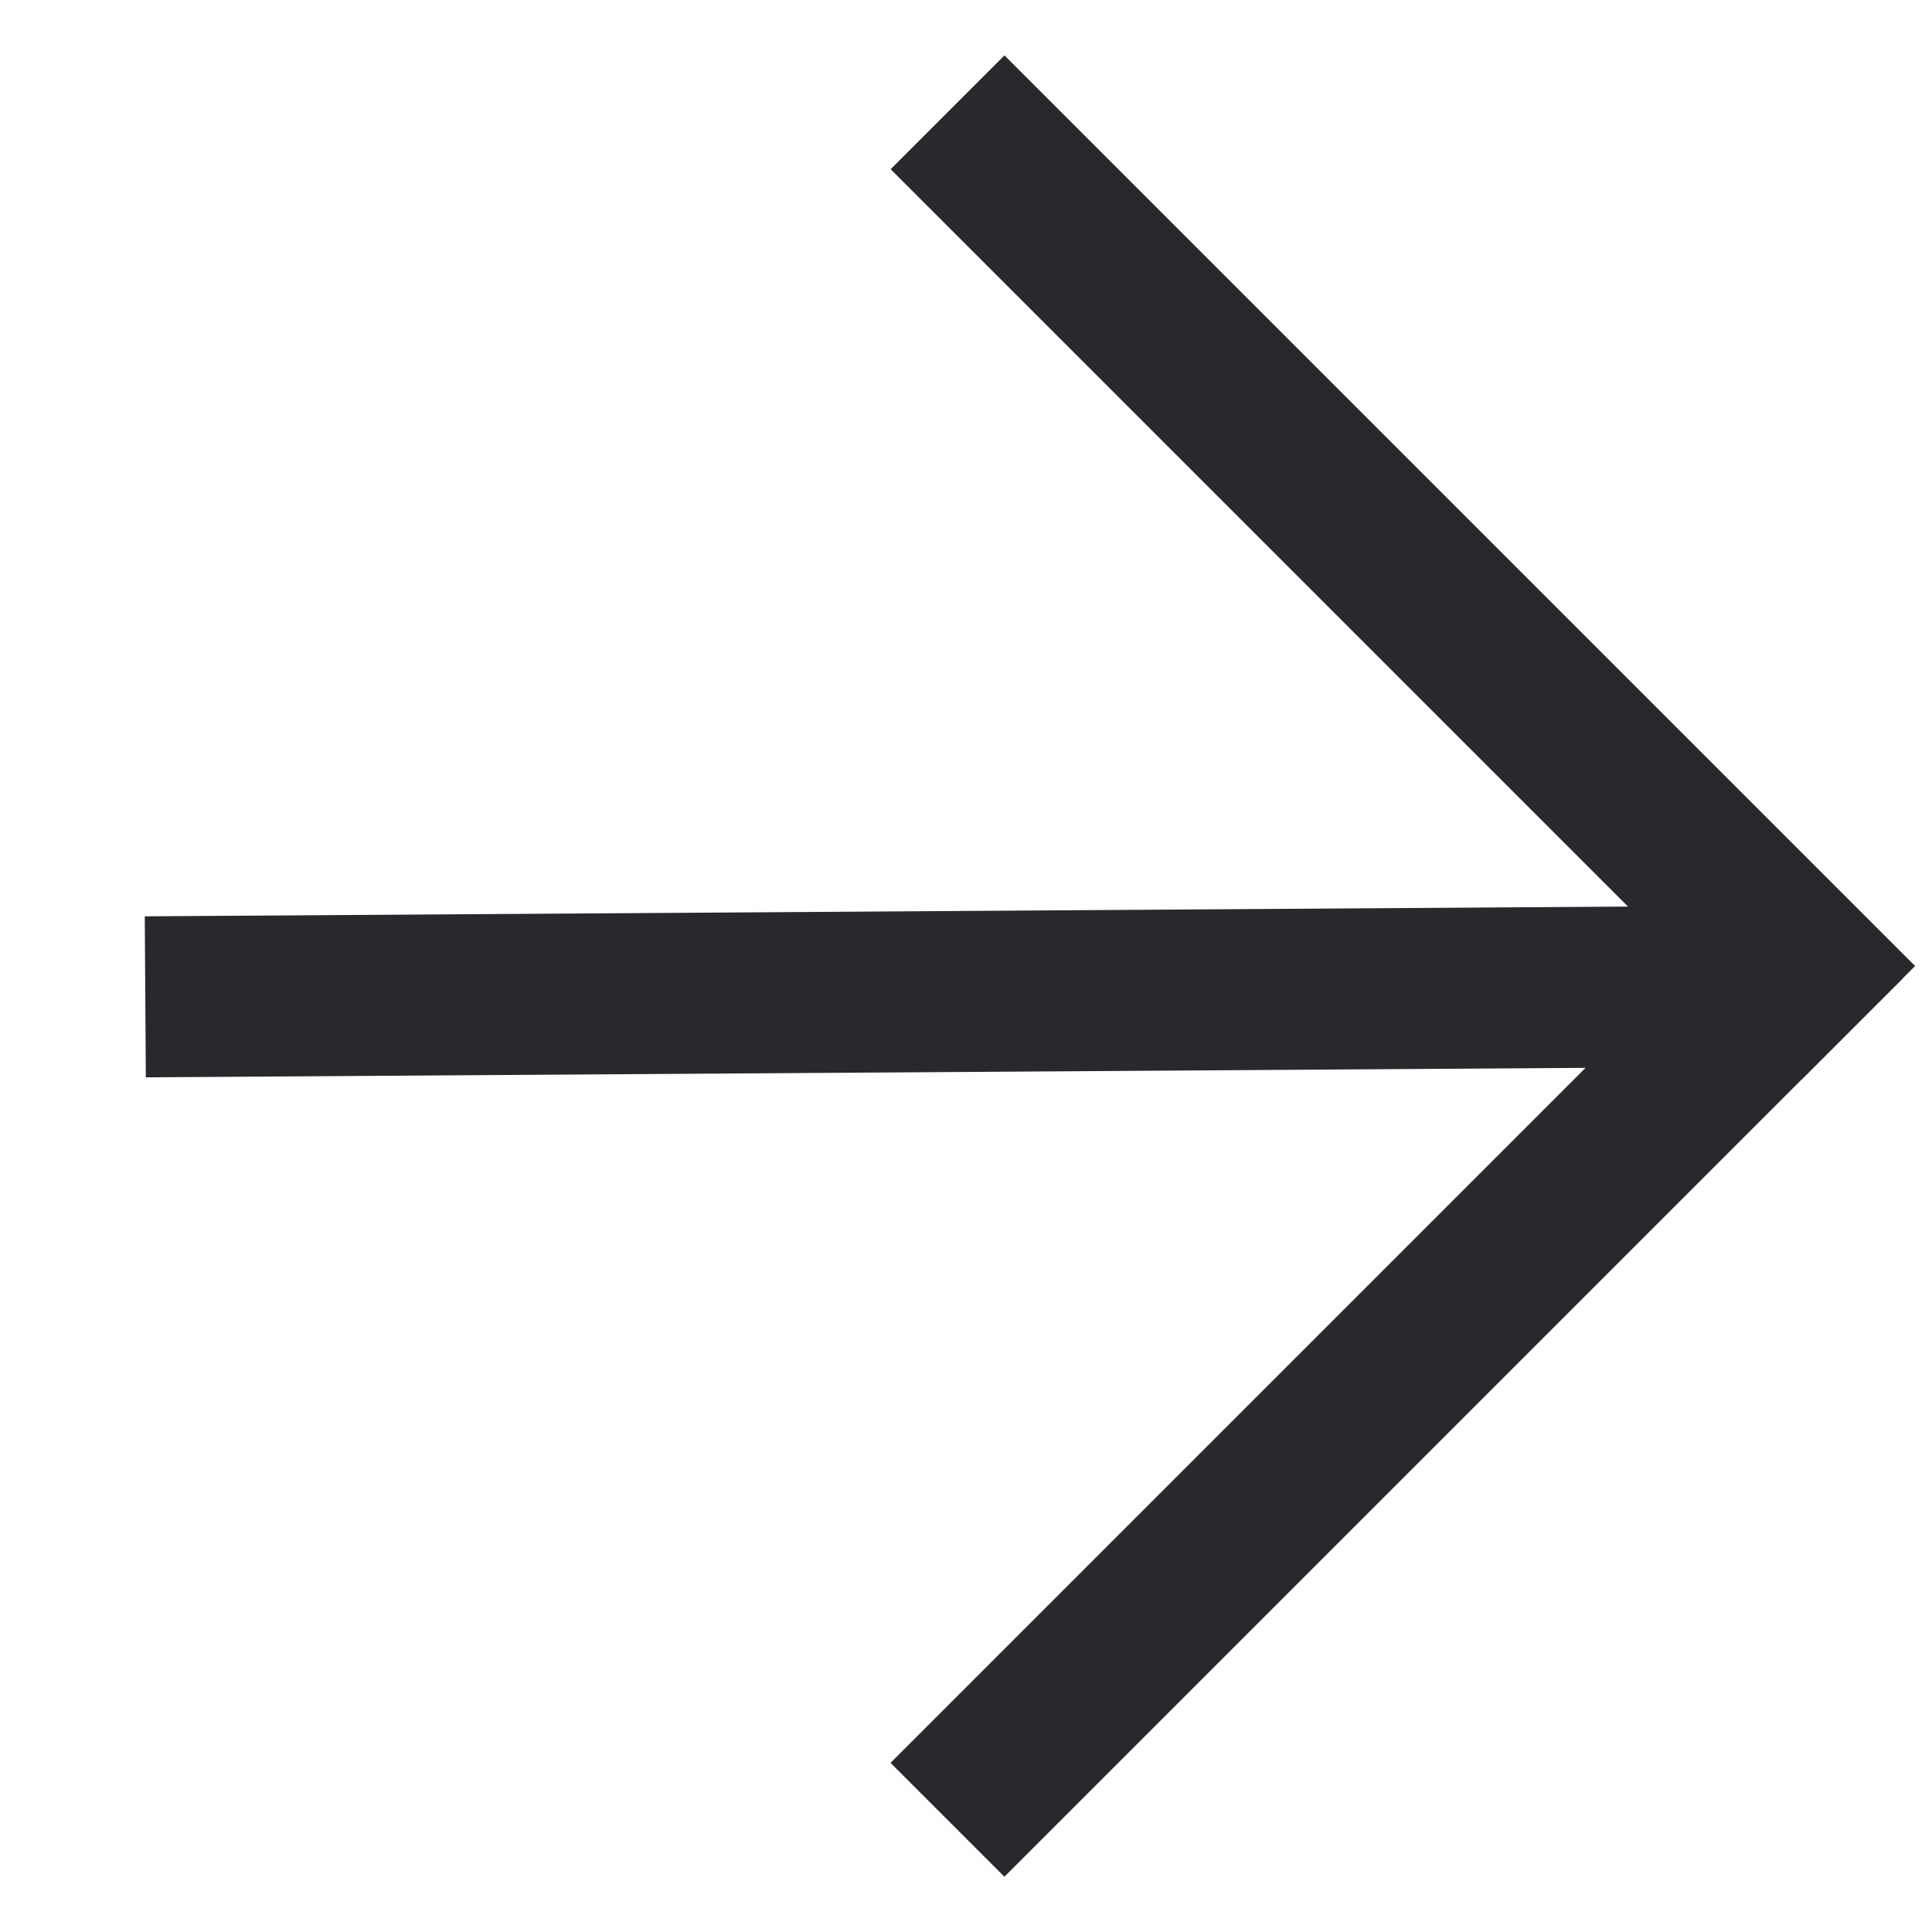
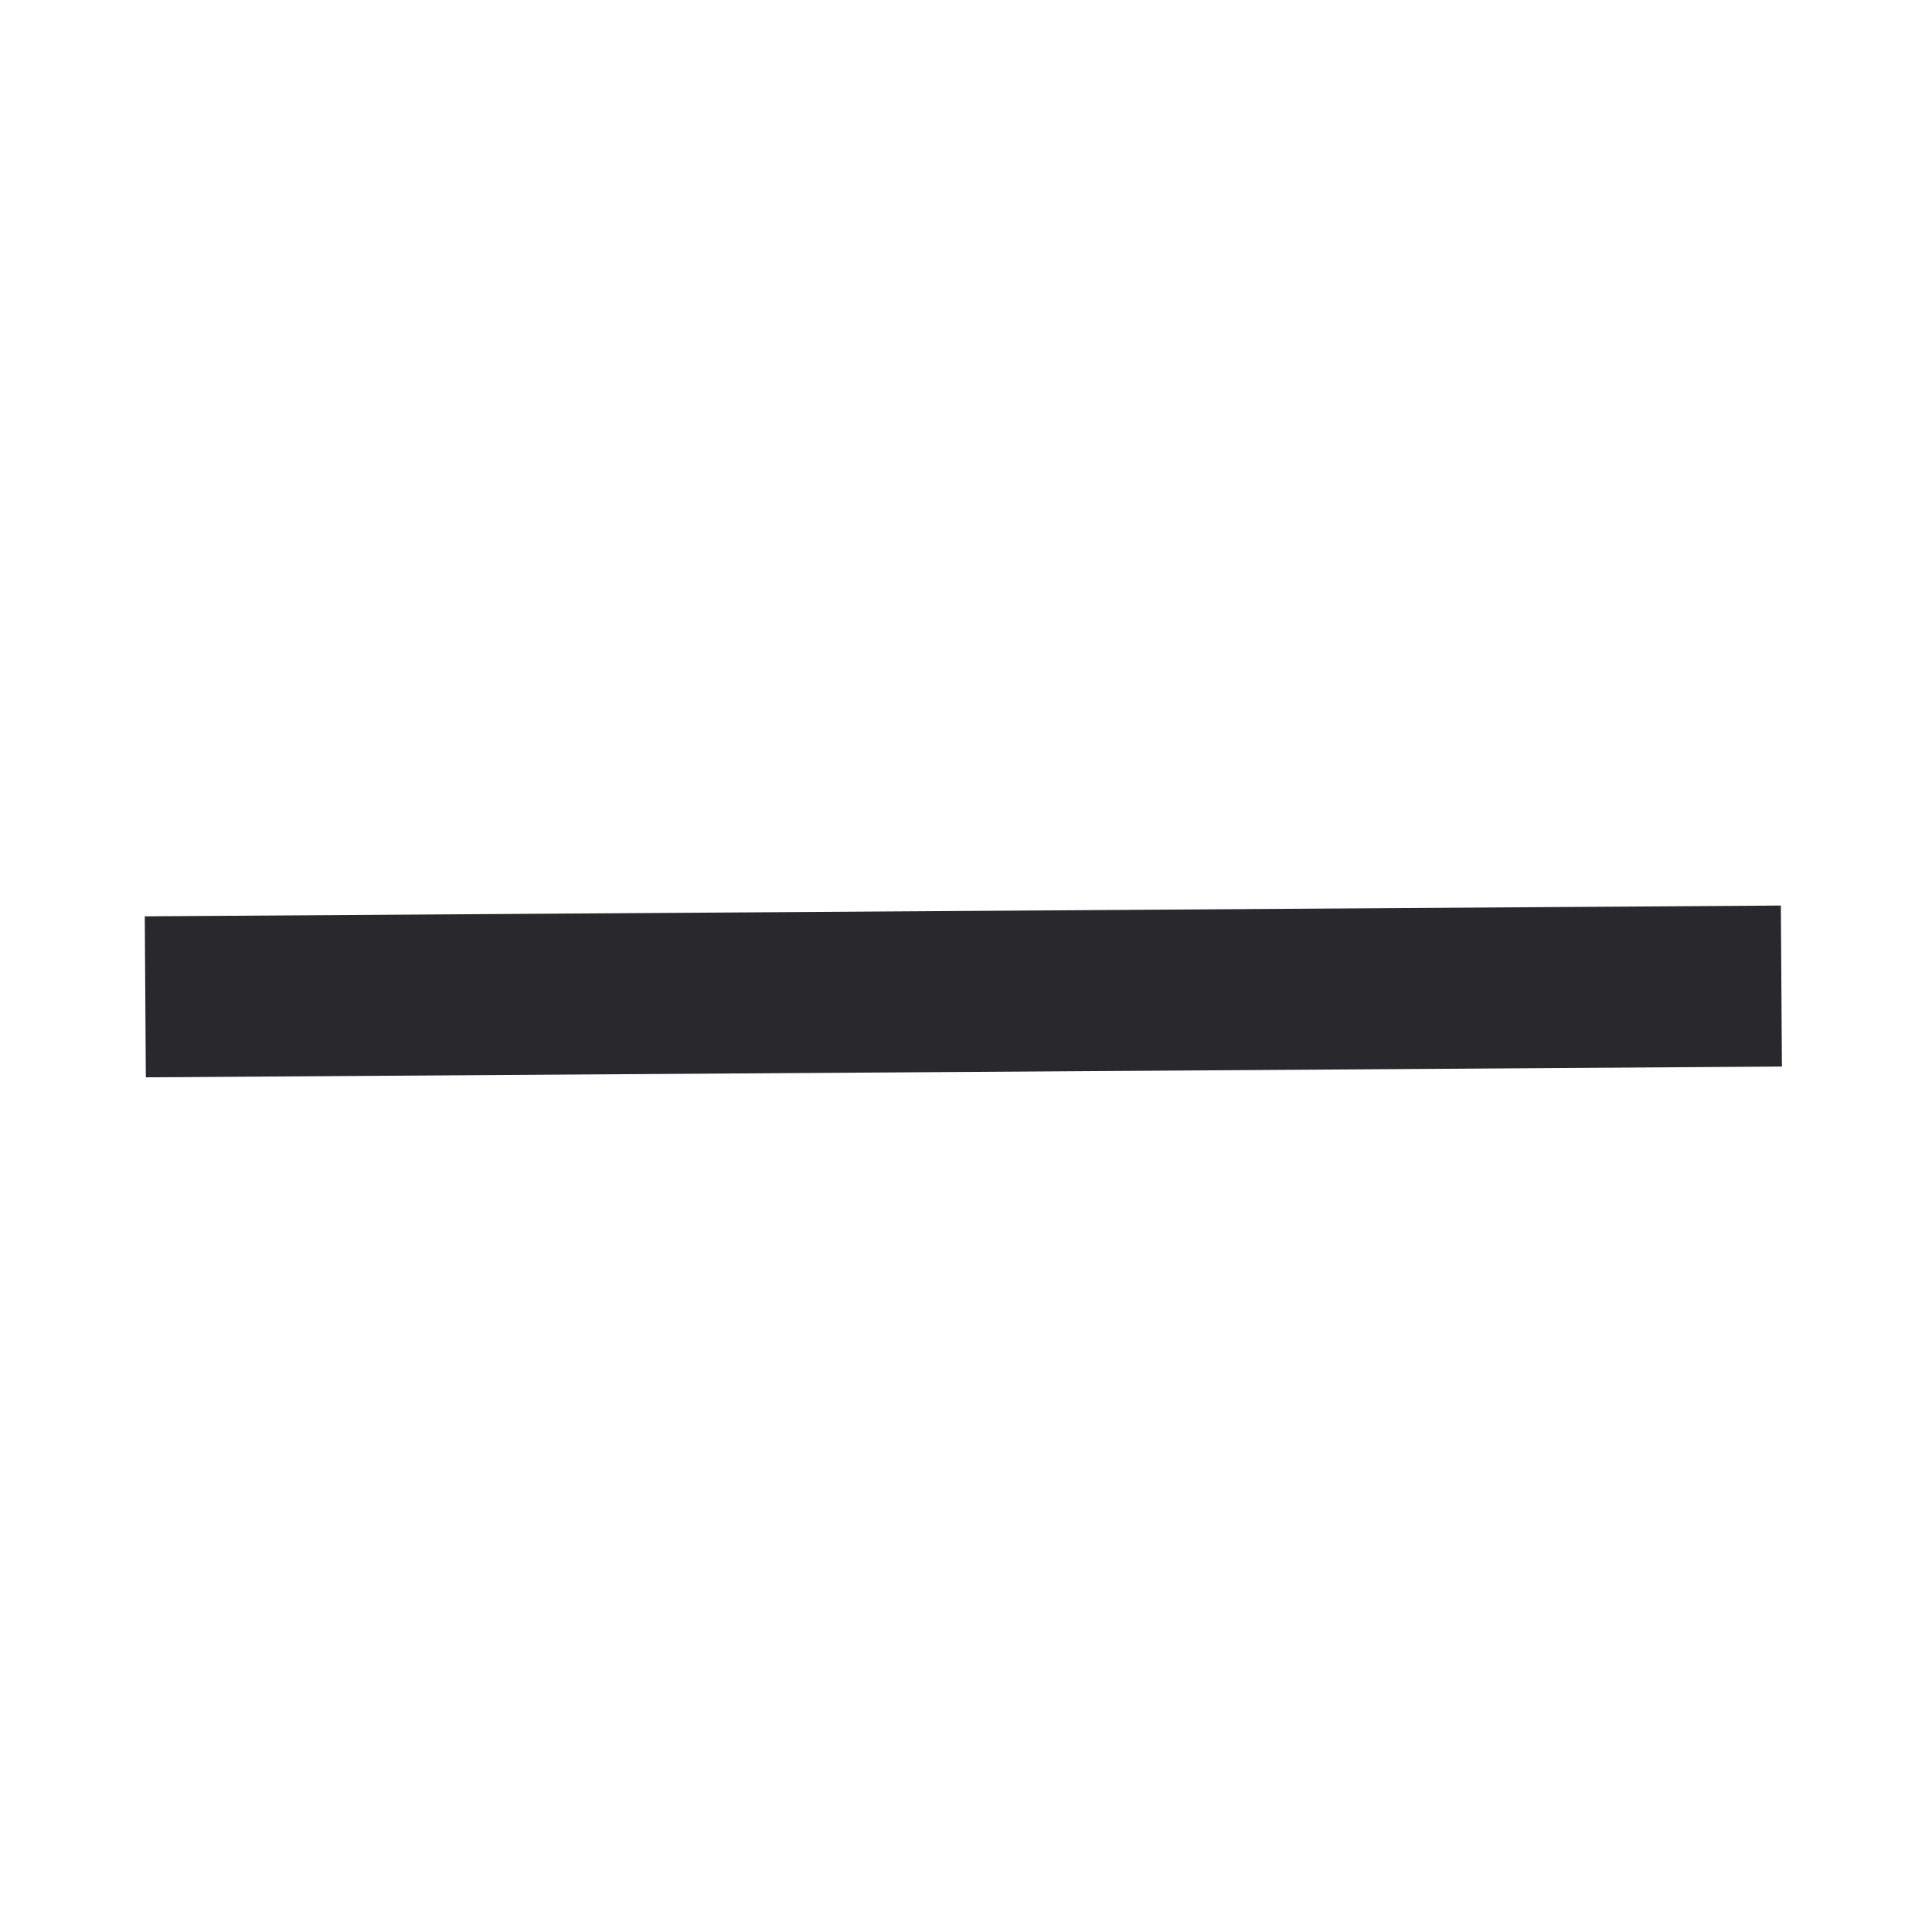
<svg xmlns="http://www.w3.org/2000/svg" width="24" height="24" viewBox="0 0 24 24" fill="none">
  <path d="M1.805 12.383L22.129 12.249" stroke="#28282D" stroke-width="2" />
-   <line x1="11.77" y1="22.606" x2="22.929" y2="11.447" stroke="#28282D" stroke-width="2" />
-   <line y1="-1" x2="16" y2="-1" transform="matrix(0.707 0.707 0.707 -0.707 12.478 0.688)" stroke="#28282D" stroke-width="2" />
</svg>